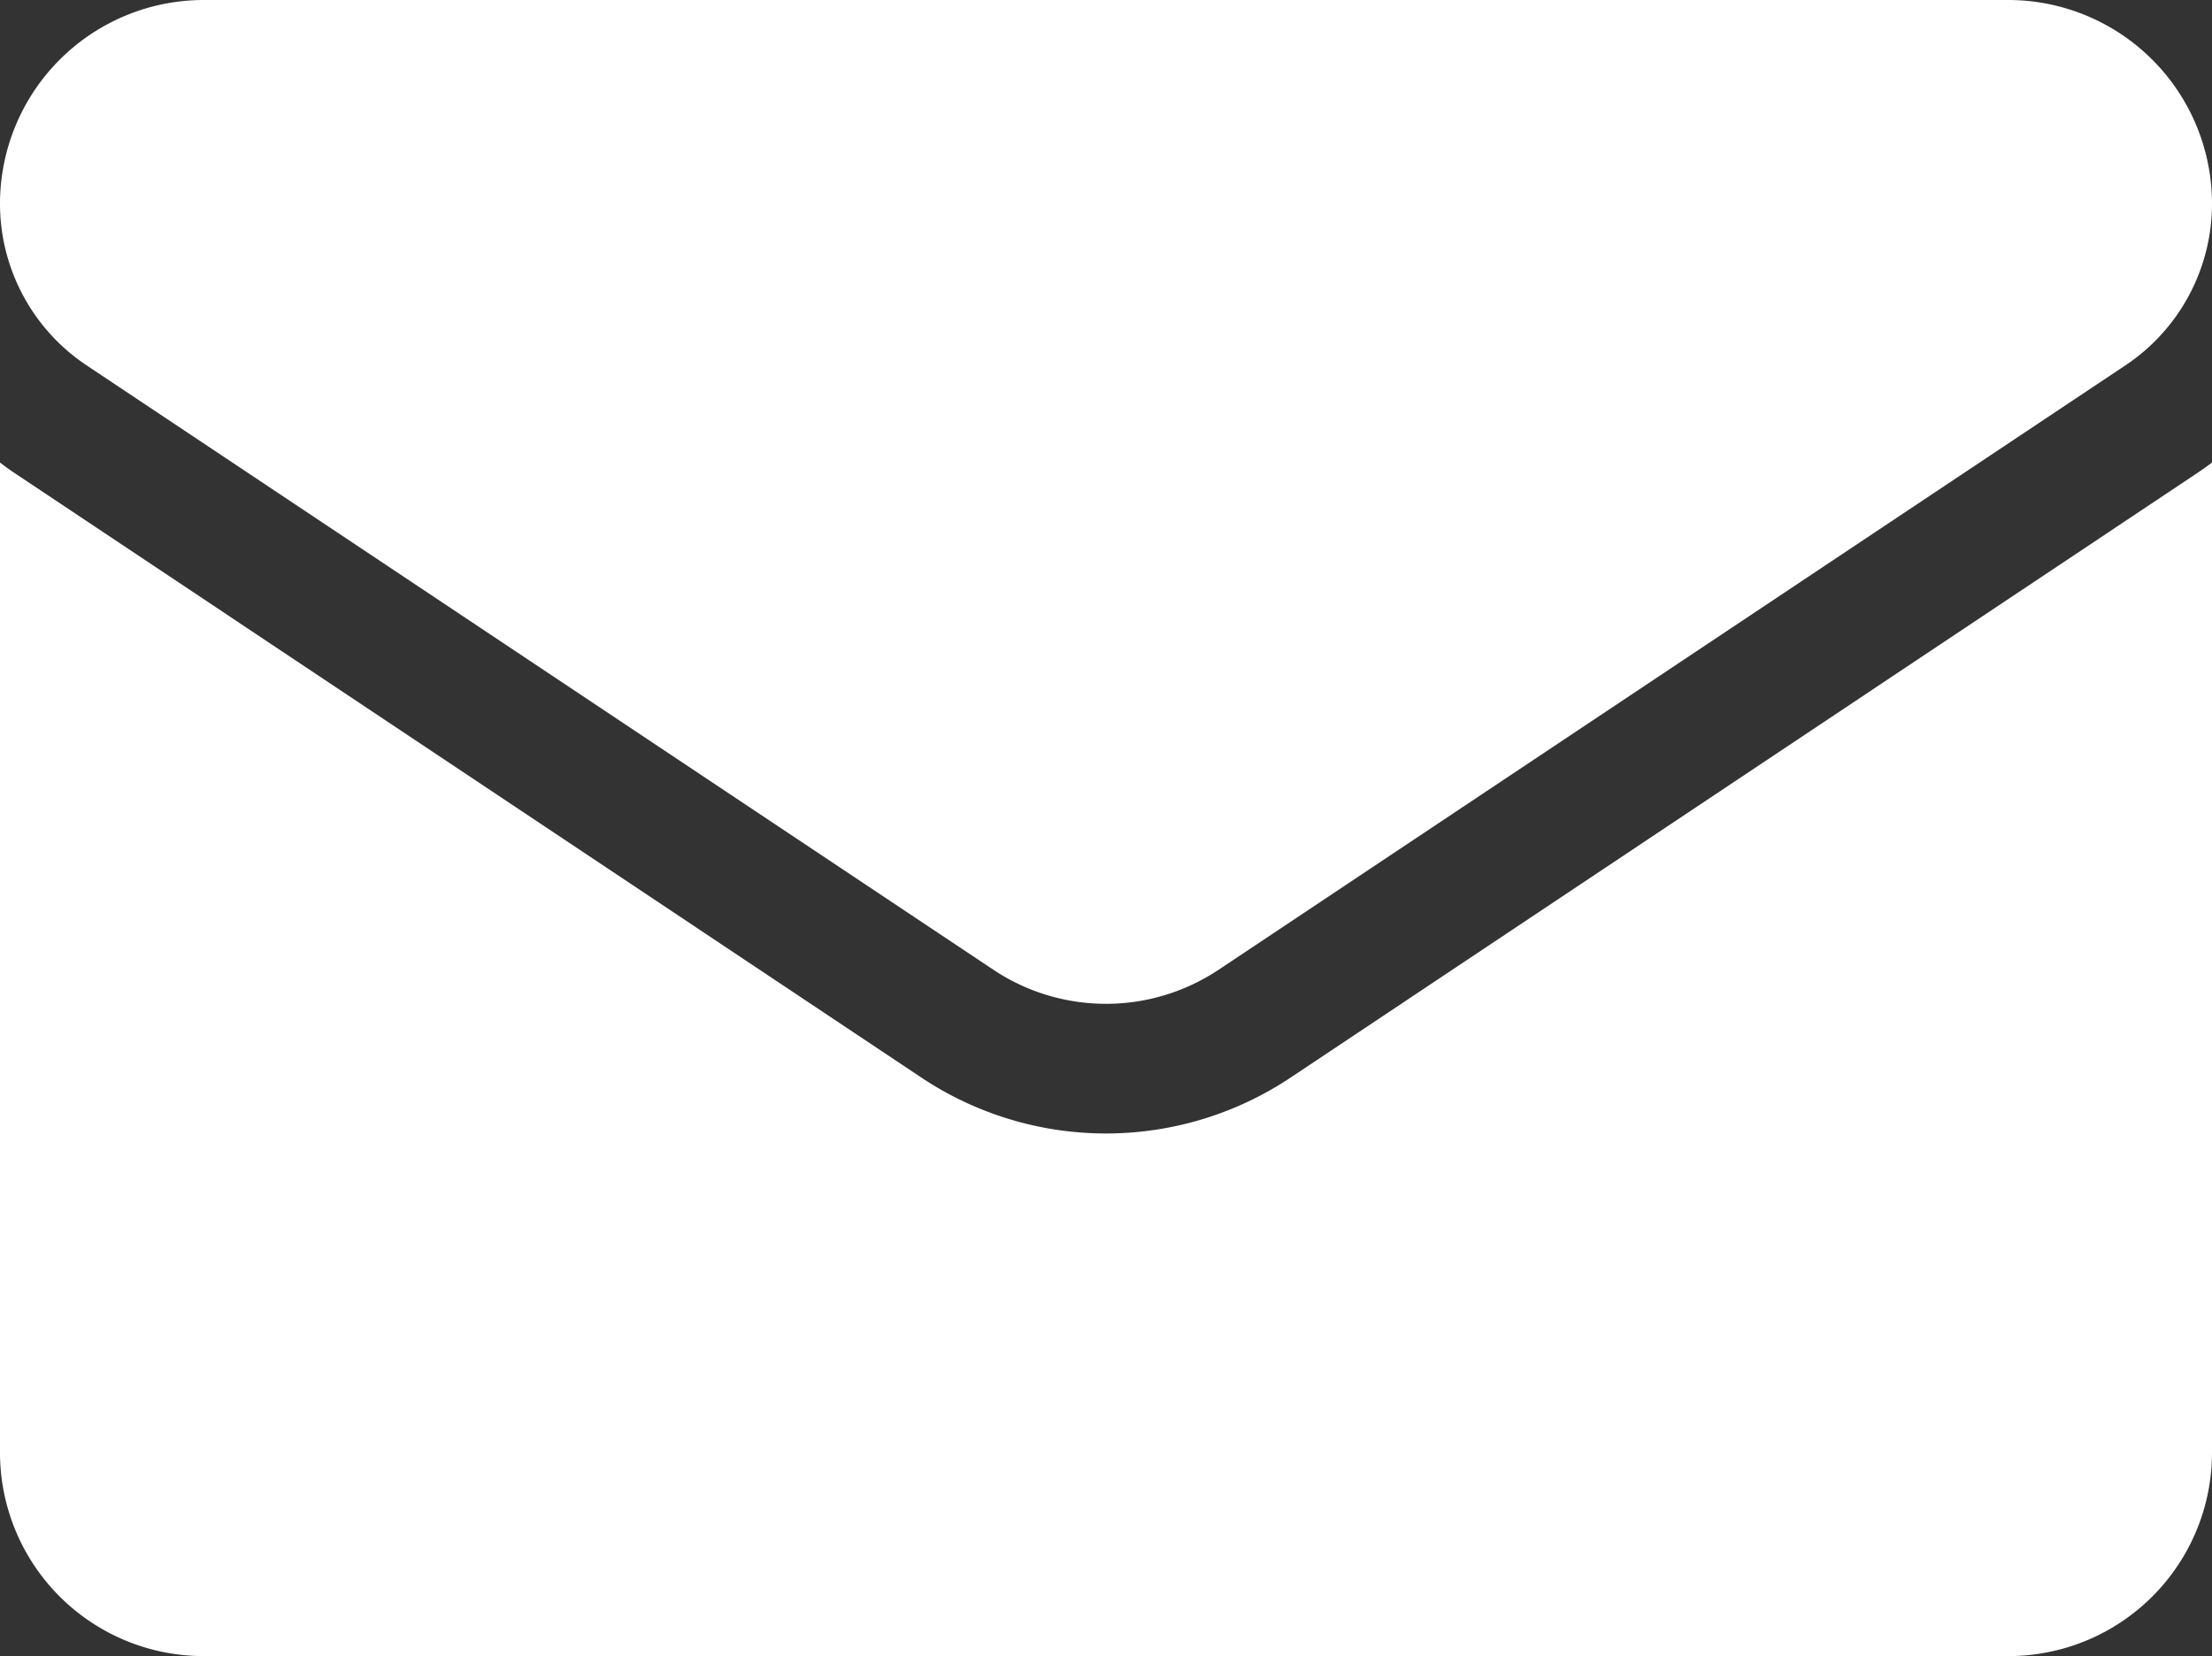
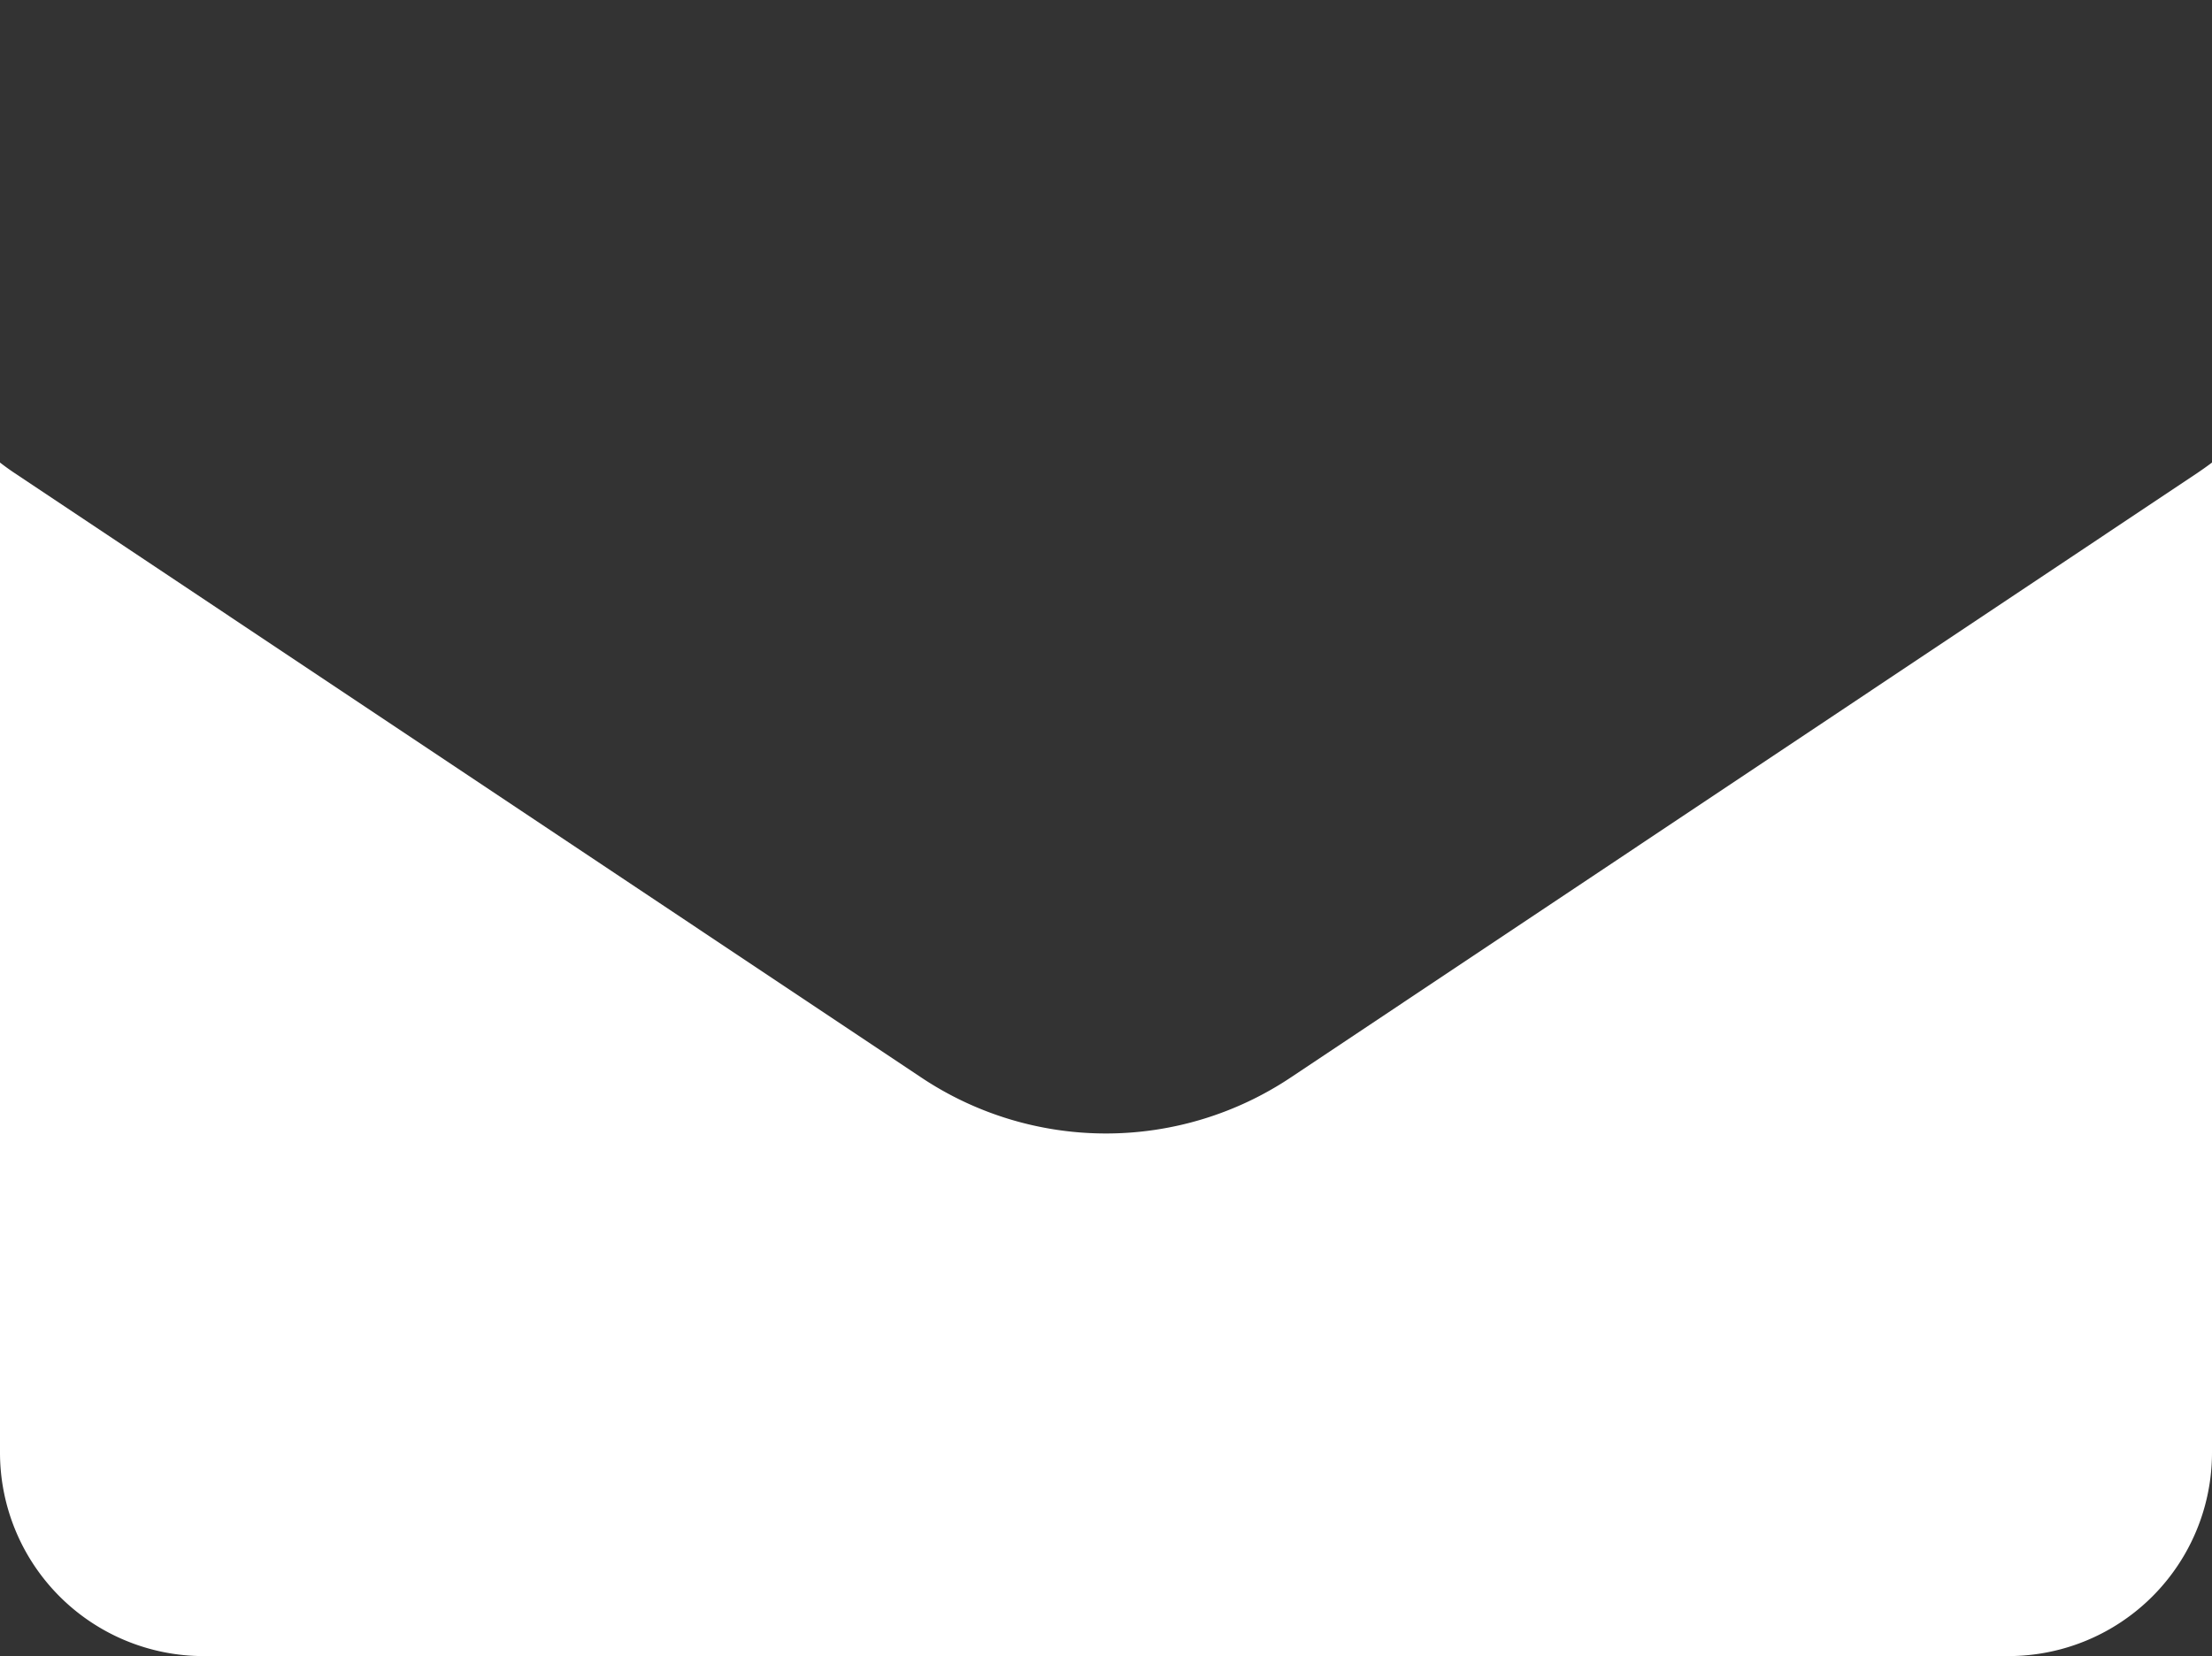
<svg xmlns="http://www.w3.org/2000/svg" id="email" width="19.35" height="14.493" viewBox="0 0 19.35 14.493">
  <rect x="0" y="0" width="19.35" height="14.493" fill="#333333" stroke="none" />
  <path id="Path_19" data-name="Path 19" d="M11.292,176.78a2.911,2.911,0,0,1-3.234,0L.129,171.493Q.063,171.449,0,171.4v8.662a1.781,1.781,0,0,0,1.781,1.781H17.569a1.781,1.781,0,0,0,1.781-1.781V171.4c-.042.032-.085.062-.129.092Z" transform="translate(0 -167.353)" fill="#fff" />
-   <path id="Path_20" data-name="Path 20" d="M.758,67.463l7.929,5.286a1.777,1.777,0,0,0,1.976,0l7.929-5.286a1.7,1.7,0,0,0,.758-1.416,1.783,1.783,0,0,0-1.781-1.781H1.781A1.783,1.783,0,0,0,0,66.048a1.7,1.7,0,0,0,.758,1.415Z" transform="translate(0 -64.266)" fill="#fff" />
</svg>